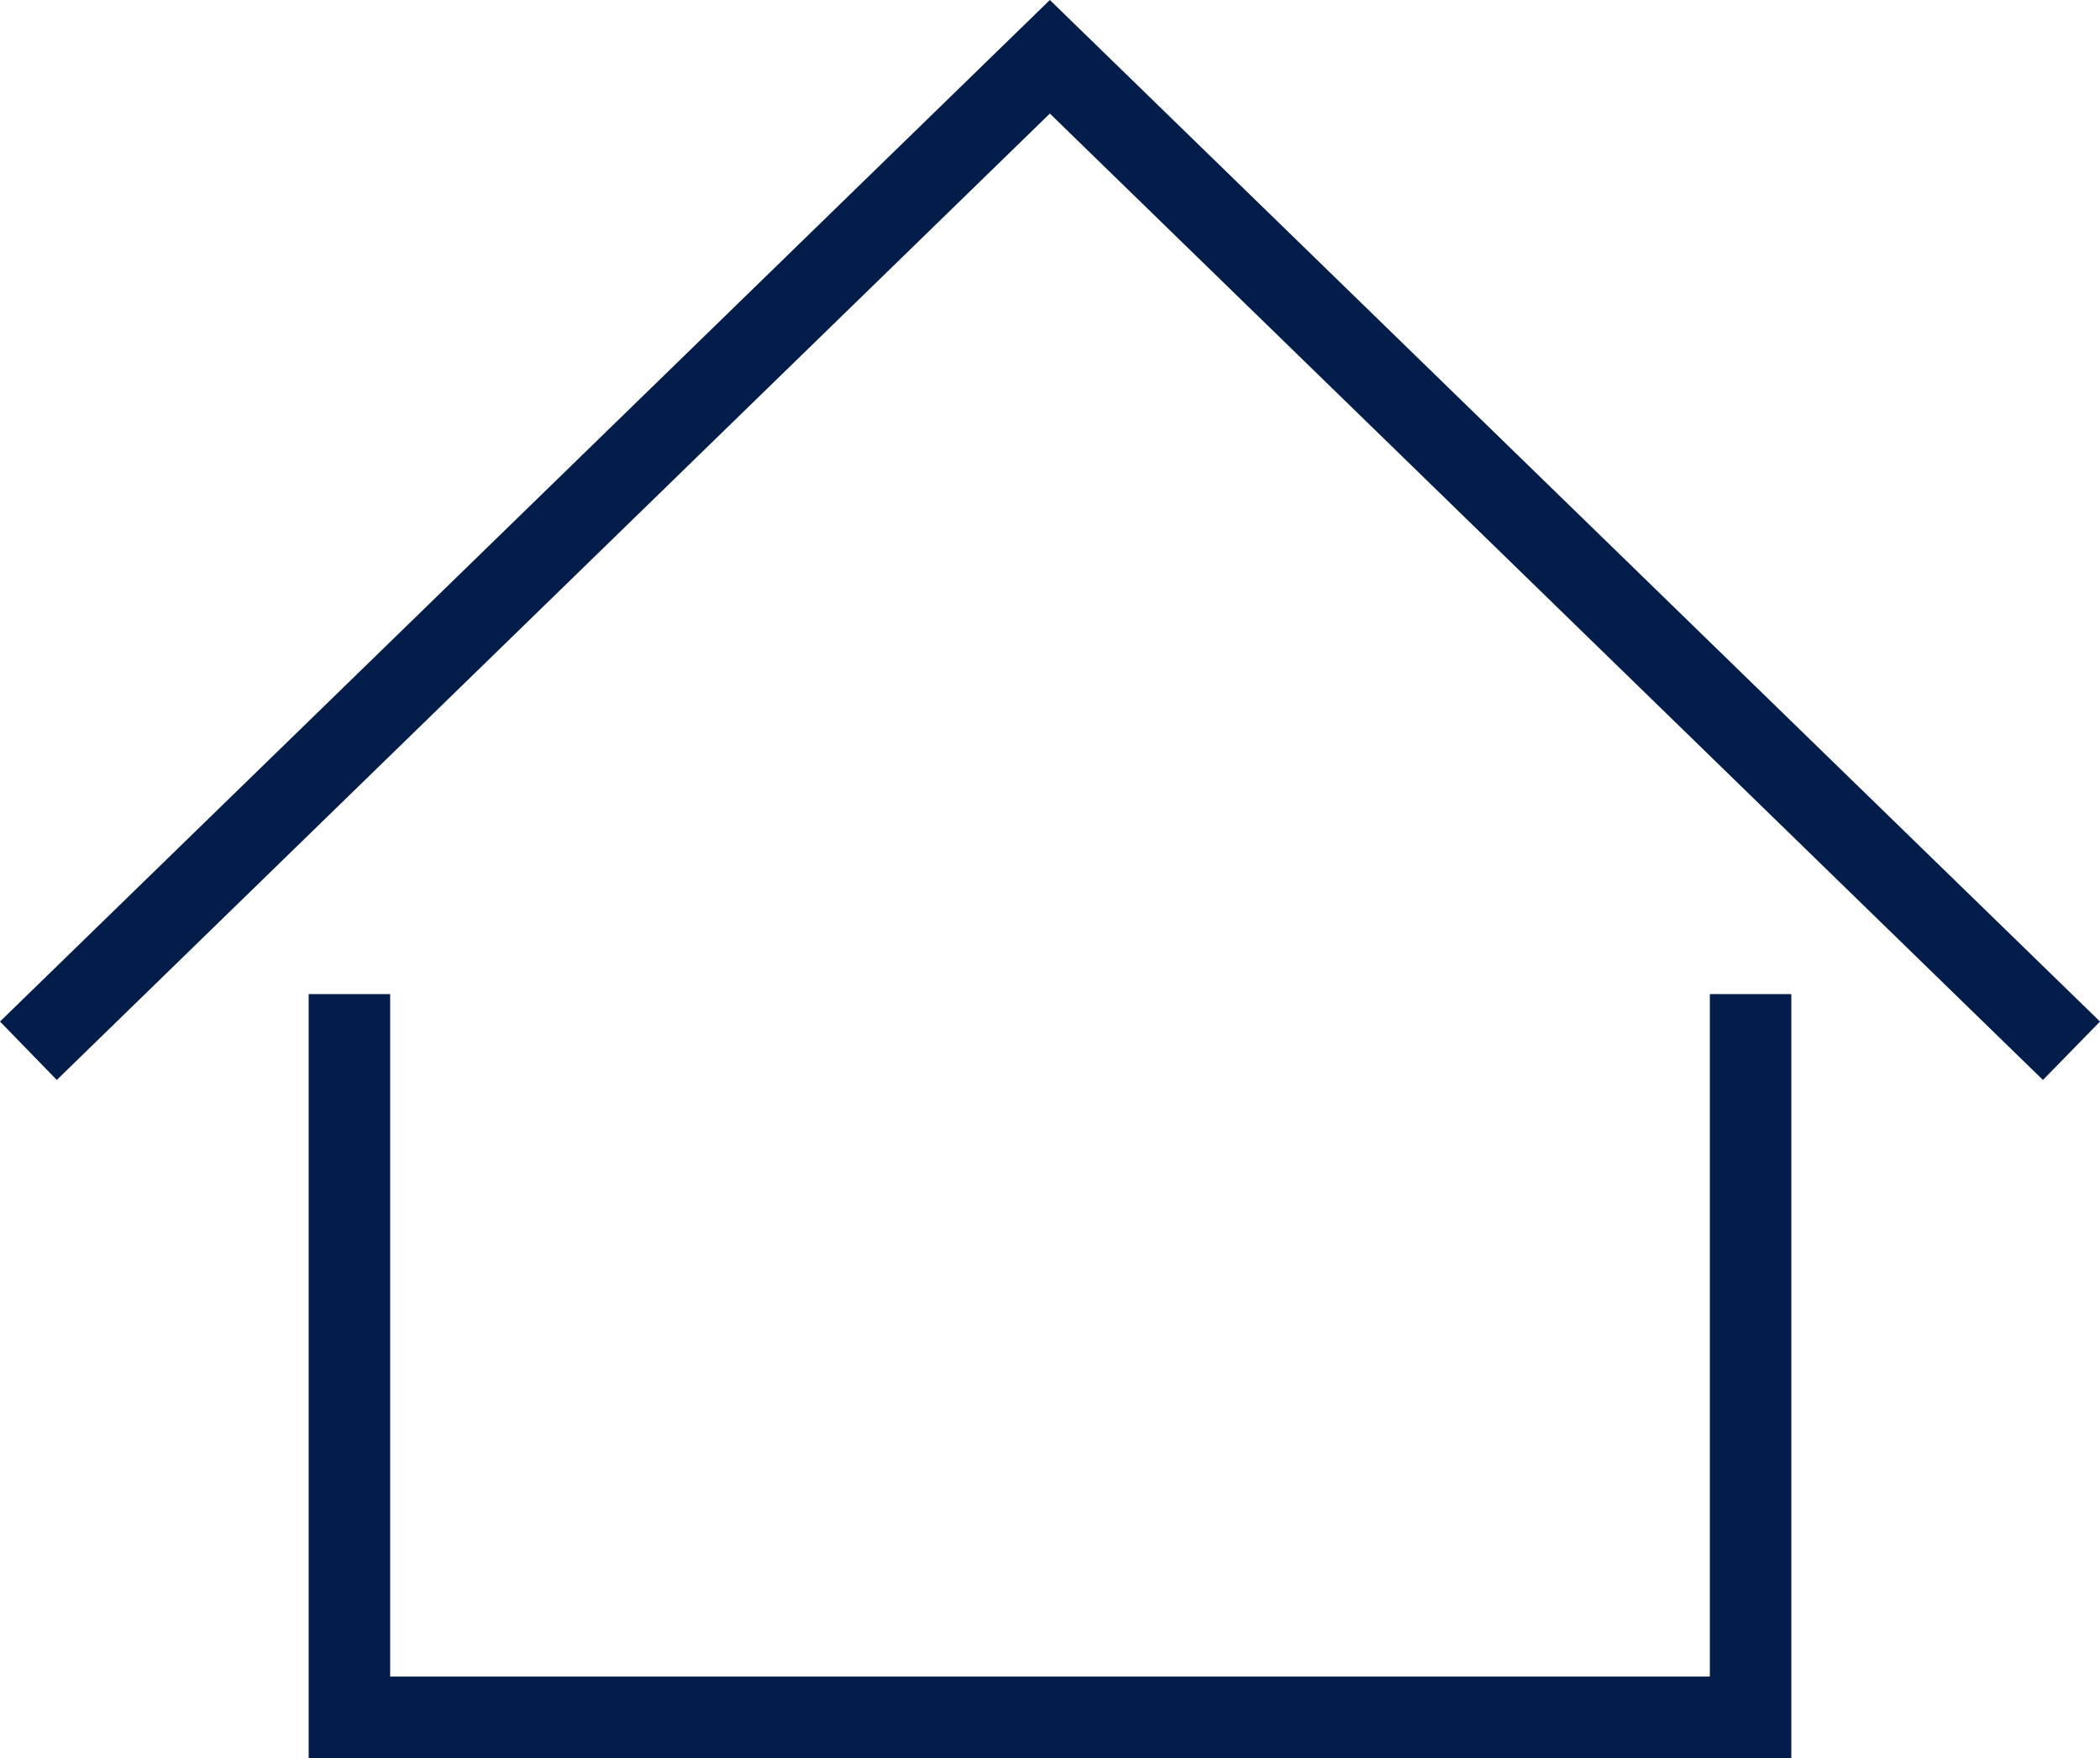
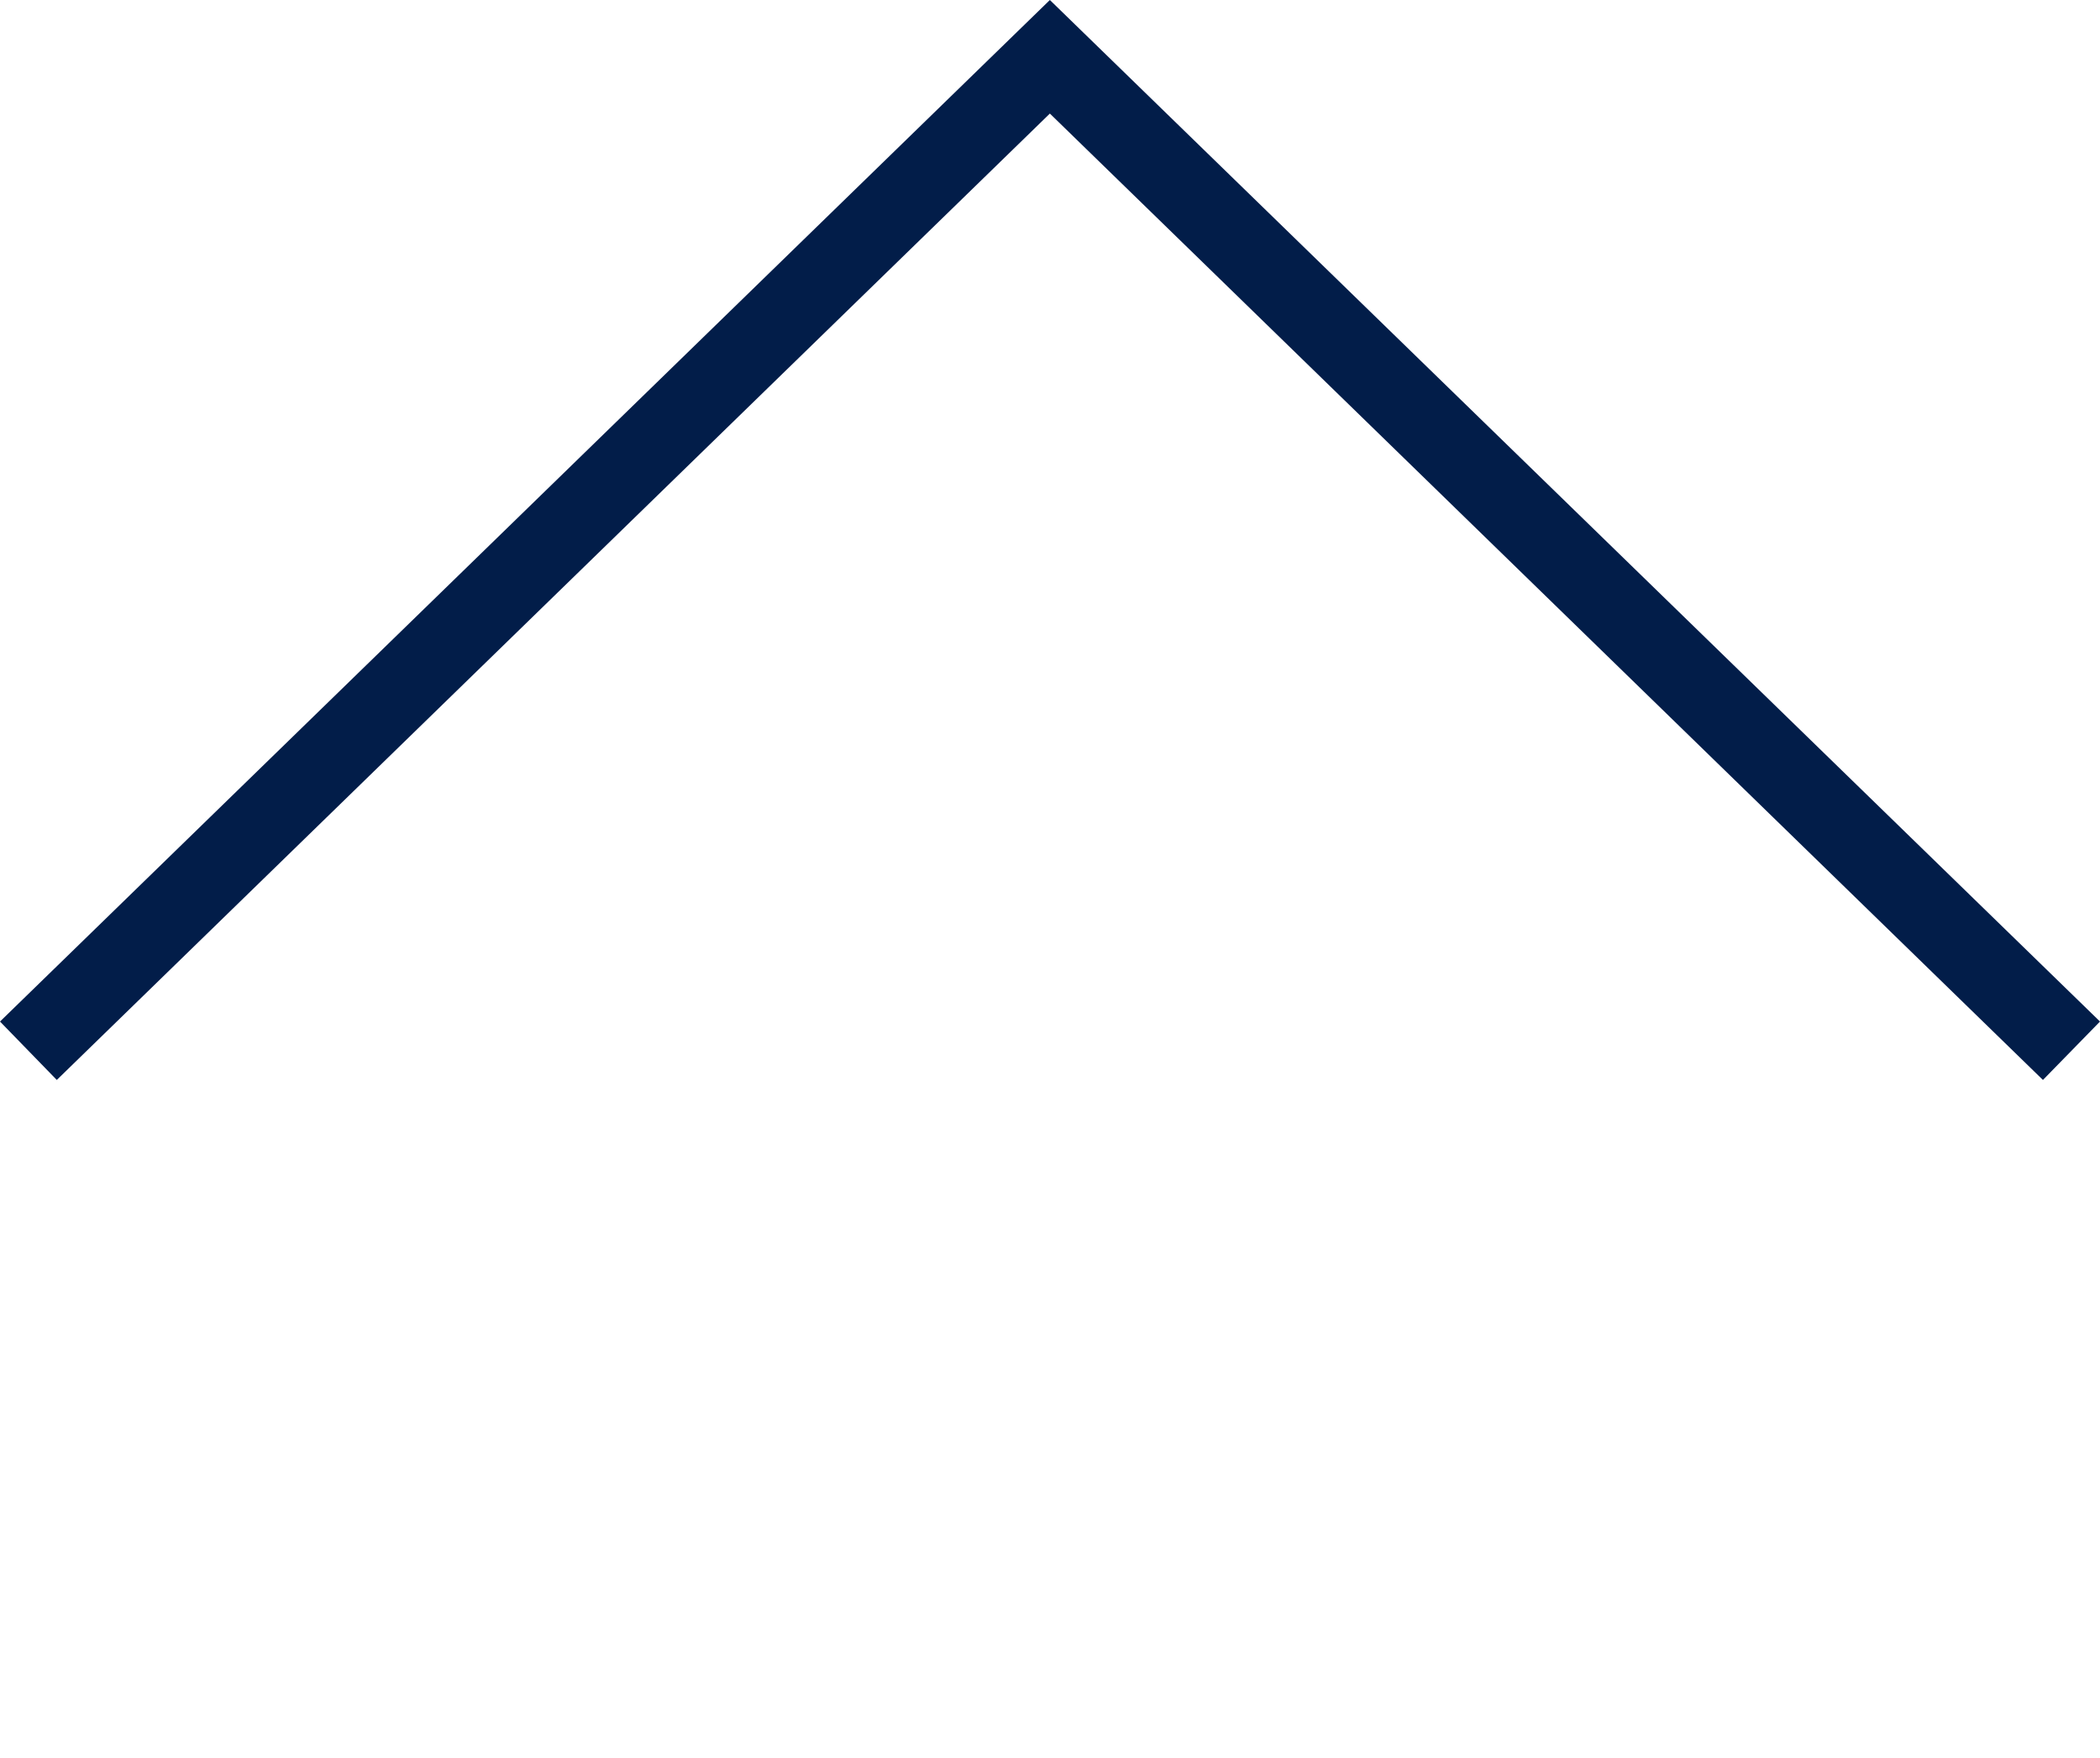
<svg xmlns="http://www.w3.org/2000/svg" id="Layer_2" viewBox="0 0 77.29 64.71">
  <defs>
    <style>
      .cls-1 {
        fill: #021d49;
      }
    </style>
  </defs>
  <g id="Layer_2-2" data-name="Layer_2">
    <g>
-       <polygon class="cls-1" points="65.93 64.71 11.36 64.71 11.36 36.59 14.36 36.59 14.36 61.71 62.93 61.71 62.93 36.59 65.93 36.59 65.93 64.71" />
      <polygon class="cls-1" points="77.29 37.6 75.19 39.75 38.64 4.18 2.09 39.75 0 37.6 38.64 0 77.29 37.6" />
    </g>
  </g>
</svg>